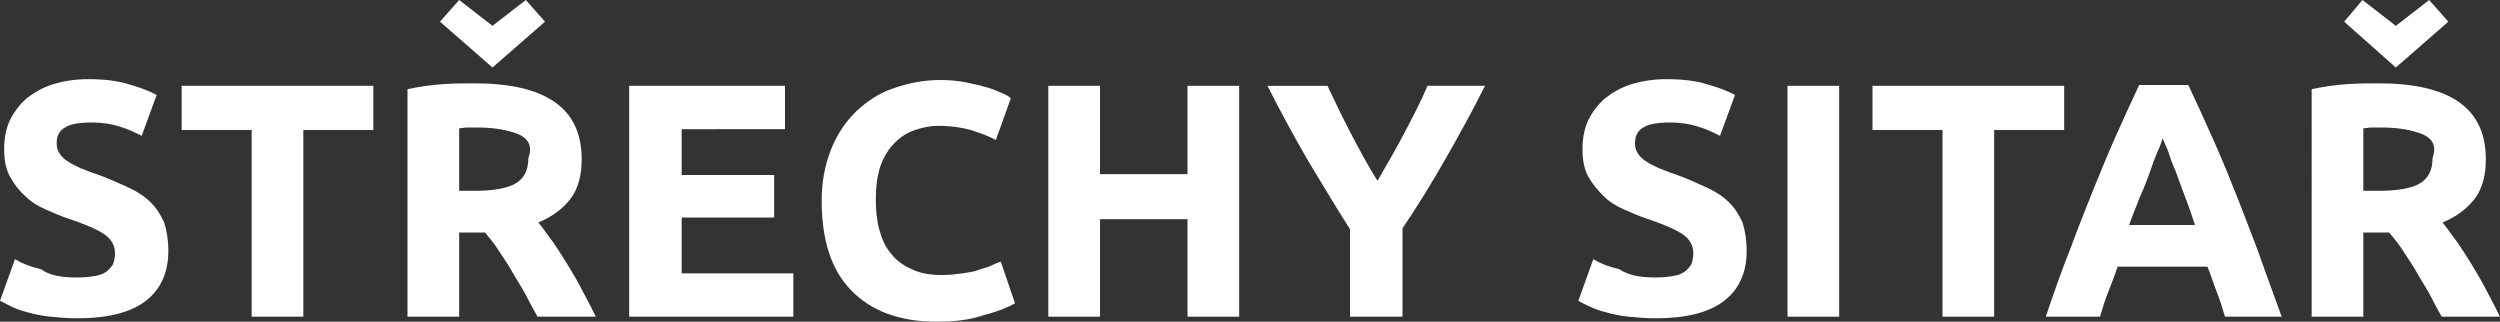
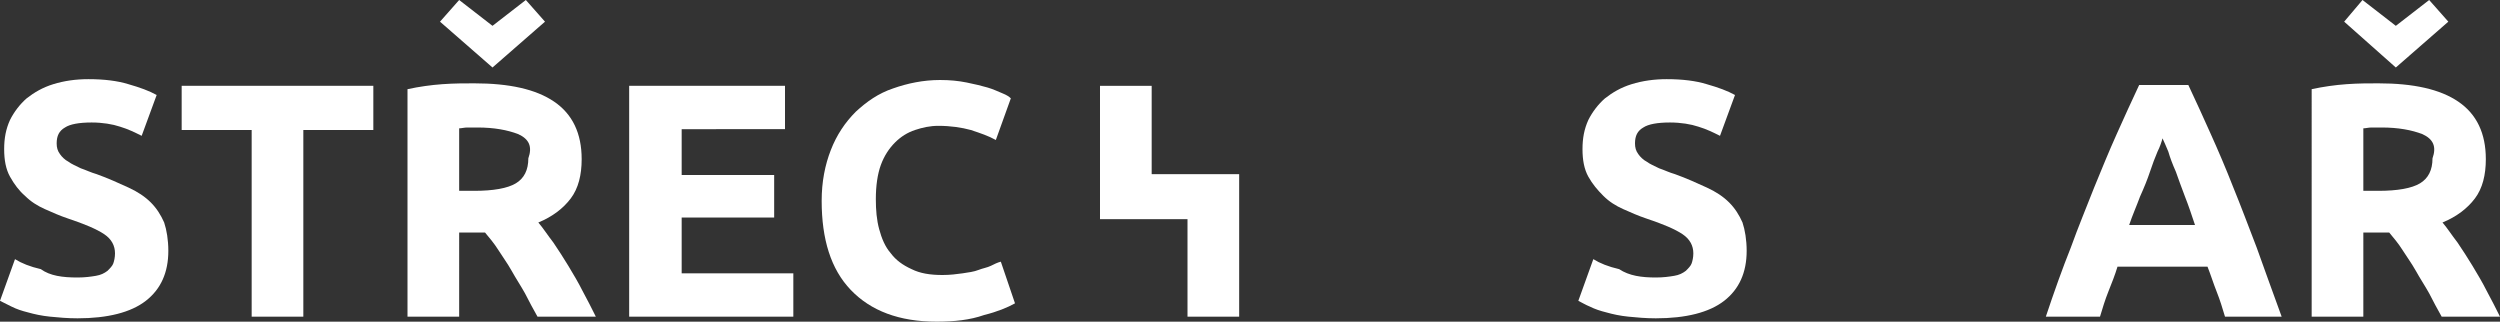
<svg xmlns="http://www.w3.org/2000/svg" version="1.1" id="Vrstva_1" x="0px" y="0px" viewBox="0 0 300 38.6" style="enable-background:new 0 0 300 38.6;" xml:space="preserve">
  <rect x="0" y="0" width="300" height="38.6" fill="#333333" stroke="none" />
  <style type="text/css">
	.st0{fill:#FFFFFF;}
</style>
  <g>
    <path class="st0" d="M9.3,33.3c0.9,0,1.6-0.1,2.2-0.2c0.6-0.1,1-0.3,1.4-0.6c0.3-0.3,0.6-0.6,0.7-0.9c0.1-0.3,0.2-0.7,0.2-1.2   c0-0.9-0.4-1.7-1.3-2.3c-0.9-0.6-2.3-1.2-4.4-1.9c-0.9-0.3-1.8-0.7-2.7-1.1c-0.9-0.4-1.7-0.9-2.4-1.6c-0.7-0.6-1.3-1.4-1.8-2.3   c-0.5-0.9-0.7-2-0.7-3.3c0-1.3,0.2-2.4,0.7-3.5c0.5-1,1.2-1.9,2-2.6c0.9-0.7,1.9-1.3,3.2-1.7c1.3-0.4,2.7-0.6,4.2-0.6   c1.9,0,3.5,0.2,4.8,0.6c1.4,0.4,2.5,0.8,3.4,1.3l-1.8,4.9c-0.8-0.4-1.6-0.8-2.6-1.1c-0.9-0.3-2.1-0.5-3.4-0.5   c-1.5,0-2.6,0.2-3.2,0.6c-0.7,0.4-1,1-1,1.9c0,0.5,0.1,0.9,0.4,1.3c0.2,0.3,0.6,0.7,1,0.9c0.4,0.3,0.9,0.5,1.5,0.8   c0.6,0.2,1.2,0.5,1.9,0.7c1.4,0.5,2.7,1.1,3.8,1.6c1.1,0.5,2,1.1,2.7,1.8c0.7,0.7,1.2,1.5,1.6,2.4c0.3,0.9,0.5,2.1,0.5,3.4   c0,2.6-0.9,4.6-2.7,6c-1.8,1.4-4.6,2.1-8.2,2.1c-1.2,0-2.3-0.1-3.3-0.2c-1-0.1-1.9-0.3-2.6-0.5c-0.8-0.2-1.4-0.4-2-0.7   s-1-0.5-1.4-0.7l1.8-5c0.8,0.5,1.8,0.9,3.1,1.2C6,33.1,7.5,33.3,9.3,33.3z" />
    <path class="st0" d="M44.8,10.3v5.3h-8.4V38h-6.2V15.6h-8.4v-5.3H44.8z" />
    <path class="st0" d="M56.9,10c4.2,0,7.4,0.7,9.6,2.2c2.2,1.5,3.3,3.8,3.3,6.9c0,1.9-0.4,3.5-1.3,4.7c-0.9,1.2-2.2,2.2-3.9,2.9   c0.6,0.7,1.1,1.5,1.8,2.4c0.6,0.9,1.2,1.8,1.8,2.8c0.6,1,1.2,2,1.7,3C70.5,36,71,37,71.5,38h-7c-0.5-0.9-1-1.8-1.5-2.8   c-0.5-0.9-1.1-1.8-1.6-2.7c-0.5-0.9-1.1-1.7-1.6-2.5c-0.5-0.8-1.1-1.5-1.6-2.1h-3.1V38h-6.2V10.7c1.4-0.3,2.8-0.5,4.2-0.6   C54.5,10,55.8,10,56.9,10z M52.8,2.6L55.1,0l4,3.1l4-3.1l2.3,2.6l-6.3,5.5L52.8,2.6z M57.3,15.3c-0.5,0-0.9,0-1.2,0   c-0.4,0-0.7,0.1-1,0.1v7.5h1.8c2.3,0,4-0.3,5-0.9c1-0.6,1.5-1.6,1.5-3c0.5-1.4,0.1-2.3-1.2-2.9C60.9,15.6,59.3,15.3,57.3,15.3z" />
    <path class="st0" d="M75.5,38V10.3h18.7v5.2H81.8V21h11.1v5.1H81.8v6.7h13.4V38H75.5z" />
    <path class="st0" d="M112.4,38.6c-4.5,0-7.9-1.3-10.3-3.8c-2.4-2.5-3.5-6.1-3.5-10.7c0-2.3,0.4-4.3,1.1-6.1c0.7-1.8,1.7-3.3,3-4.6   c1.3-1.2,2.7-2.2,4.5-2.8c1.7-0.6,3.6-1,5.6-1c1.2,0,2.2,0.1,3.2,0.3c1,0.2,1.8,0.4,2.5,0.6c0.7,0.2,1.3,0.5,1.8,0.7   c0.5,0.2,0.8,0.4,1,0.6l-1.8,5c-0.9-0.5-1.8-0.8-3-1.2c-1.1-0.3-2.4-0.5-3.9-0.5c-1,0-1.9,0.2-2.8,0.5c-0.9,0.3-1.7,0.8-2.4,1.5   c-0.7,0.7-1.3,1.6-1.7,2.7c-0.4,1.1-0.6,2.5-0.6,4.1c0,1.3,0.1,2.5,0.4,3.6c0.3,1.1,0.7,2.1,1.4,2.9c0.6,0.8,1.4,1.4,2.5,1.9   c1,0.5,2.2,0.7,3.7,0.7c0.9,0,1.7-0.1,2.4-0.2c0.7-0.1,1.4-0.2,1.9-0.4s1.1-0.3,1.5-0.5c0.4-0.2,0.8-0.4,1.2-0.5l1.7,5   c-0.9,0.5-2.1,1-3.7,1.4C116.4,38.4,114.5,38.6,112.4,38.6z" />
-     <path class="st0" d="M142.5,10.3h6.2V38h-6.2V26.3H132V38h-6.2V10.3h6.2v10.6h10.5V10.3z" />
-     <path class="st0" d="M165.3,21.7c1.1-1.9,2.2-3.8,3.2-5.7c1-1.9,2-3.8,2.8-5.7h6.9c-1.5,3-3.1,5.9-4.7,8.7   c-1.6,2.8-3.3,5.6-5.2,8.4V38H162V27.5c-1.8-2.8-3.5-5.7-5.2-8.5c-1.6-2.8-3.2-5.7-4.7-8.7h7.2c0.9,1.9,1.8,3.8,2.8,5.7   C163.1,17.9,164.1,19.8,165.3,21.7z" />
+     <path class="st0" d="M142.5,10.3h6.2V38h-6.2V26.3H132V38V10.3h6.2v10.6h10.5V10.3z" />
    <path class="st0" d="M198.7,33.3c0.9,0,1.6-0.1,2.2-0.2c0.6-0.1,1-0.3,1.4-0.6c0.3-0.3,0.6-0.6,0.7-0.9c0.1-0.3,0.2-0.7,0.2-1.2   c0-0.9-0.4-1.7-1.3-2.3c-0.9-0.6-2.3-1.2-4.4-1.9c-0.9-0.3-1.8-0.7-2.7-1.1c-0.9-0.4-1.7-0.9-2.4-1.6s-1.3-1.4-1.8-2.3   c-0.5-0.9-0.7-2-0.7-3.3c0-1.3,0.2-2.4,0.7-3.5c0.5-1,1.2-1.9,2-2.6c0.9-0.7,1.9-1.3,3.2-1.7c1.3-0.4,2.7-0.6,4.2-0.6   c1.9,0,3.5,0.2,4.8,0.6c1.4,0.4,2.5,0.8,3.4,1.3l-1.8,4.9c-0.8-0.4-1.6-0.8-2.6-1.1c-0.9-0.3-2.1-0.5-3.4-0.5   c-1.5,0-2.6,0.2-3.2,0.6c-0.7,0.4-1,1-1,1.9c0,0.5,0.1,0.9,0.4,1.3c0.2,0.3,0.6,0.7,1,0.9c0.4,0.3,0.9,0.5,1.5,0.8   c0.6,0.2,1.2,0.5,1.9,0.7c1.4,0.5,2.7,1.1,3.8,1.6c1.1,0.5,2,1.1,2.7,1.8c0.7,0.7,1.2,1.5,1.6,2.4c0.3,0.9,0.5,2.1,0.5,3.4   c0,2.6-0.9,4.6-2.7,6c-1.8,1.4-4.6,2.1-8.2,2.1c-1.2,0-2.3-0.1-3.3-0.2c-1-0.1-1.9-0.3-2.6-0.5c-0.8-0.2-1.4-0.4-2-0.7   c-0.5-0.2-1-0.5-1.4-0.7l1.8-5c0.8,0.5,1.8,0.9,3.1,1.2C195.5,33.1,197,33.3,198.7,33.3z" />
-     <path class="st0" d="M214.5,10.3h6.2V38h-6.2V10.3z" />
-     <path class="st0" d="M247.7,10.3v5.3h-8.4V38h-6.2V15.6h-8.4v-5.3H247.7z" />
    <path class="st0" d="M267,38c-0.3-1-0.6-2-1-3c-0.4-1-0.7-2-1.1-3h-10.8c-0.3,1-0.7,2-1.1,3c-0.4,1-0.7,2-1,3h-6.5c1-3,2-5.8,3-8.3   c0.9-2.5,1.9-4.9,2.8-7.2c0.9-2.2,1.8-4.4,2.7-6.4c0.9-2,1.8-4,2.7-5.9h5.9c0.9,1.9,1.8,3.9,2.7,5.9c0.9,2,1.8,4.1,2.7,6.4   c0.9,2.2,1.8,4.6,2.8,7.2c0.9,2.5,1.9,5.3,3,8.3H267z M259.5,16.6c-0.1,0.4-0.3,1-0.6,1.6c-0.3,0.7-0.6,1.5-0.9,2.4   c-0.3,0.9-0.7,1.9-1.2,3c-0.4,1.1-0.9,2.2-1.3,3.4h7.9c-0.4-1.2-0.8-2.4-1.2-3.4c-0.4-1.1-0.8-2.1-1.1-3c-0.4-0.9-0.7-1.7-0.9-2.4   C259.9,17.5,259.7,17,259.5,16.6z" />
    <path class="st0" d="M285.4,10c4.2,0,7.4,0.7,9.6,2.2c2.2,1.5,3.3,3.8,3.3,6.9c0,1.9-0.4,3.5-1.3,4.7s-2.2,2.2-3.9,2.9   c0.6,0.7,1.1,1.5,1.8,2.4c0.6,0.9,1.2,1.8,1.8,2.8c0.6,1,1.2,2,1.7,3C299,36,299.5,37,300,38h-7c-0.5-0.9-1-1.8-1.5-2.8   c-0.5-0.9-1.1-1.8-1.6-2.7c-0.5-0.9-1.1-1.7-1.6-2.5c-0.5-0.8-1.1-1.5-1.6-2.1h-3.1V38h-6.2V10.7c1.4-0.3,2.8-0.5,4.2-0.6   C283,10,284.3,10,285.4,10z M281.3,2.6l2.2-2.6l4,3.1l4-3.1l2.3,2.6l-6.3,5.5L281.3,2.6z M285.8,15.3c-0.5,0-0.9,0-1.2,0   c-0.4,0-0.7,0.1-1,0.1v7.5h1.8c2.3,0,4-0.3,5-0.9c1-0.6,1.5-1.6,1.5-3c0.5-1.4,0.1-2.3-1.2-2.9C289.4,15.6,287.8,15.3,285.8,15.3z" />
  </g>
</svg>